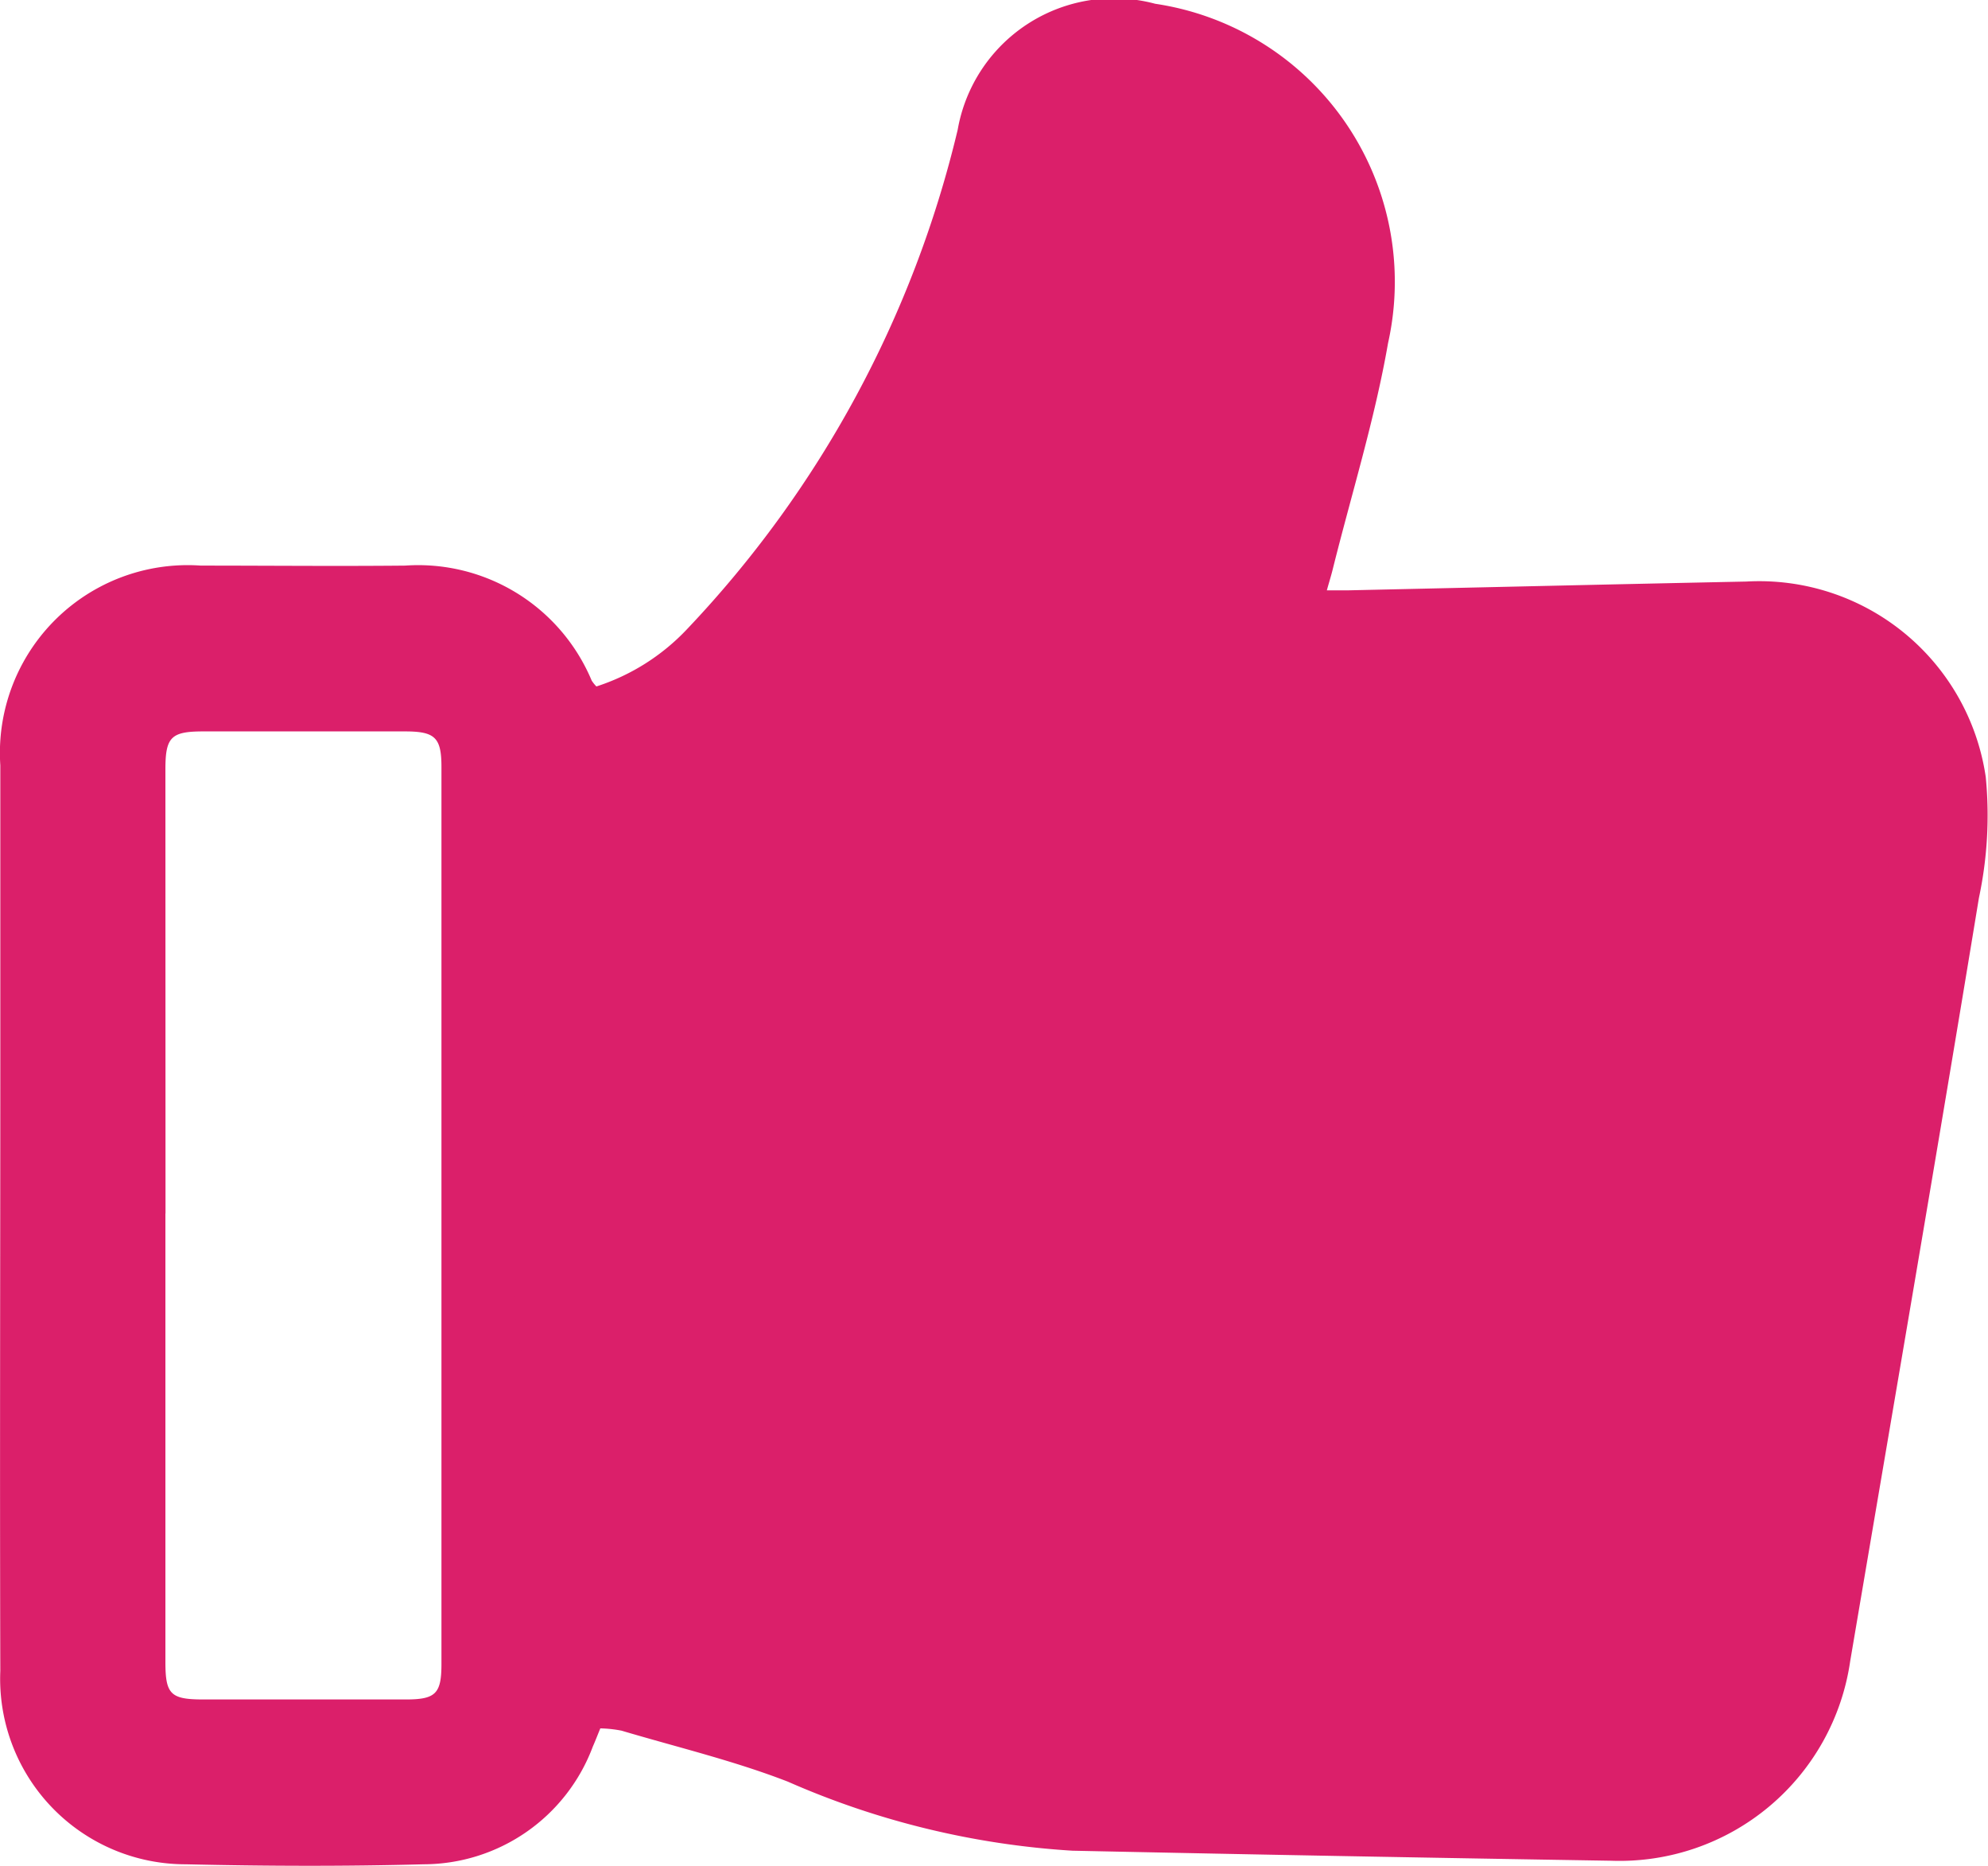
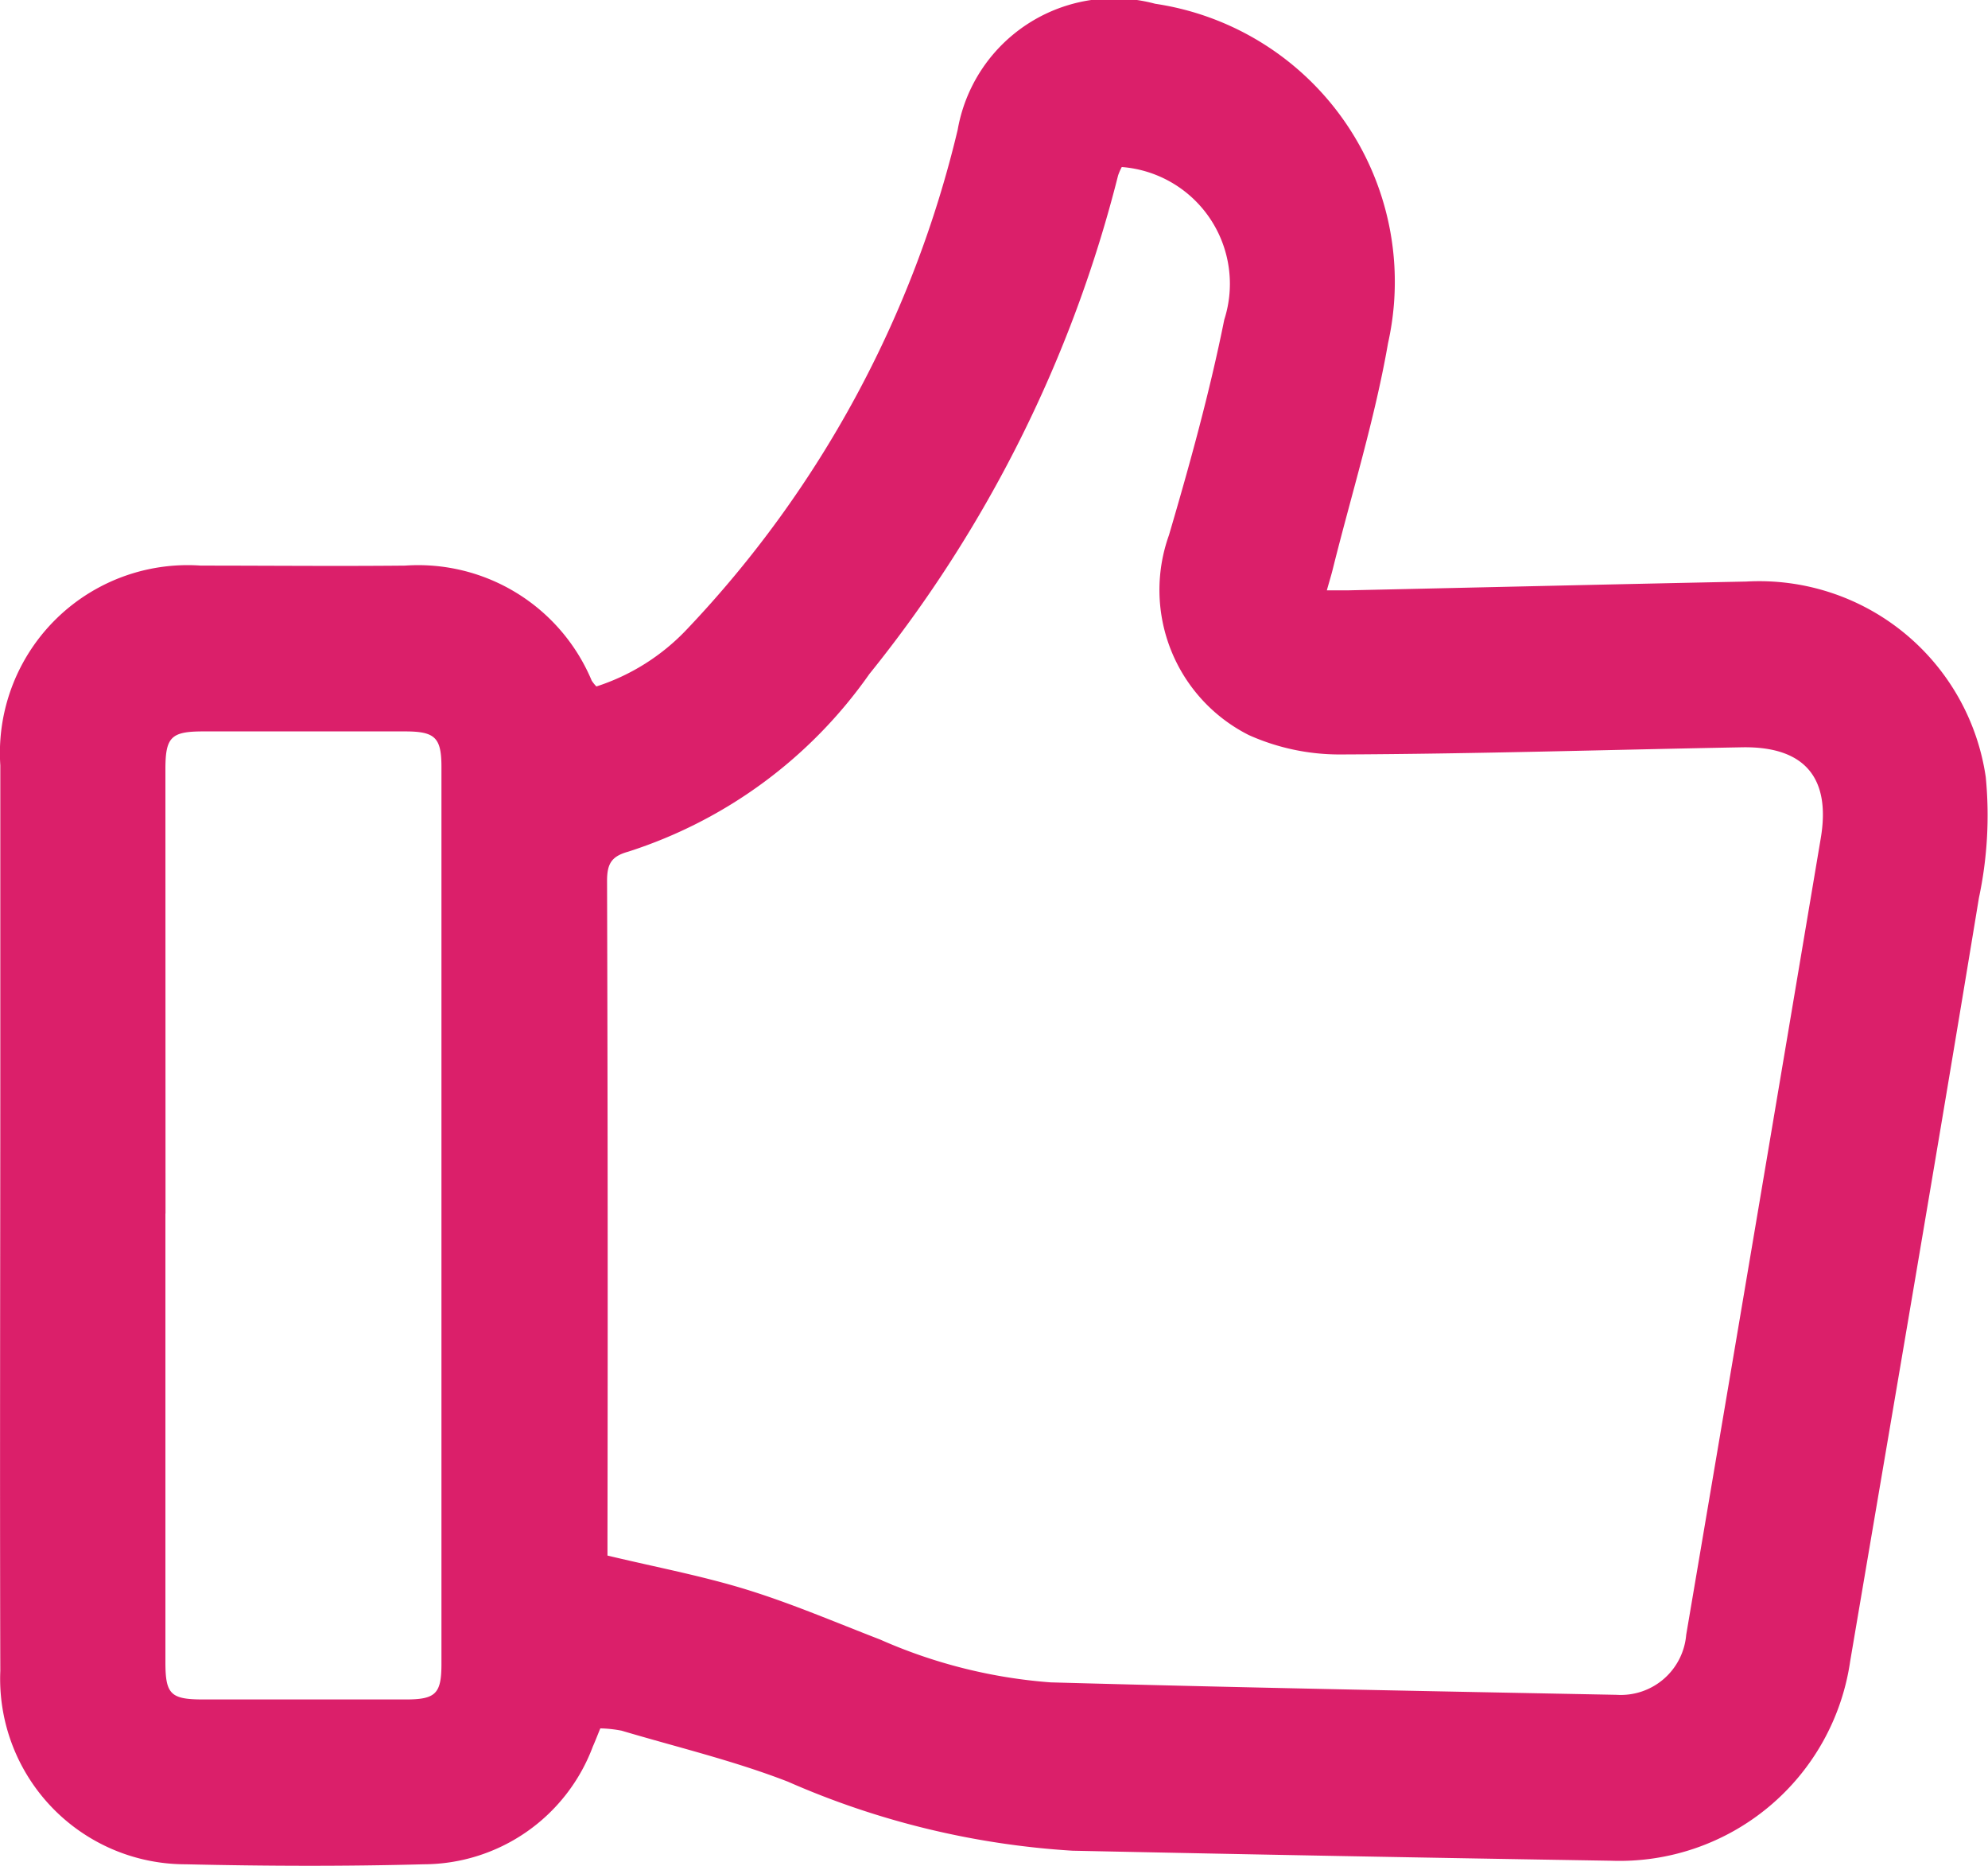
<svg xmlns="http://www.w3.org/2000/svg" width="38.04" height="35.693" viewBox="0 0 38.04 35.693">
  <g id="Ruim_96_" data-name="Ruim 96%" transform="translate(-300 -920.274)">
    <g id="Group_23012" data-name="Group 23012">
      <g id="Group_23010" data-name="Group 23010" transform="translate(300 920.274)">
        <g id="Group_21873" data-name="Group 21873" transform="translate(0 0)">
          <path id="Path_16536" data-name="Path 16536" d="M235.012,108.681c-.053.128-.095.239-.143.347a3.466,3.466,0,0,1-3.238,2.253c-1.516.041-3.035.035-4.552,0a3.548,3.548,0,0,1-3.548-3.7c-.011-3.894,0-7.789,0-11.683q0-2.82,0-5.64a3.593,3.593,0,0,1,3.838-3.821c1.3,0,2.605.013,3.908,0a3.6,3.6,0,0,1,3.57,2.2.715.715,0,0,0,.09.112,4.12,4.12,0,0,0,1.738-1.1A20.9,20.9,0,0,0,241.85,78.1a3.038,3.038,0,0,1,3.779-2.411,5.377,5.377,0,0,1,4.456,6.492c-.254,1.46-.7,2.887-1.059,4.329-.028.114-.064.227-.112.4.164,0,.291,0,.418,0,2.537-.056,5.074-.116,7.612-.168a4.38,4.38,0,0,1,4.578,3.74,7.584,7.584,0,0,1-.131,2.313c-.8,4.87-1.638,9.735-2.463,14.6a4.459,4.459,0,0,1-4.573,3.818q-5.155-.083-10.311-.192A15.938,15.938,0,0,1,238.6,109.7c-1.031-.4-2.118-.659-3.181-.975A2.374,2.374,0,0,0,235.012,108.681Zm9.978-29.869a1.1,1.1,0,0,0-.071.163,24.862,24.862,0,0,1-4.759,9.536,8.982,8.982,0,0,1-4.619,3.4c-.318.089-.4.233-.4.557q.019,6.284.008,12.568v.339c.923.221,1.806.387,2.659.65.869.268,1.709.629,2.559.957a9.867,9.867,0,0,0,3.263.819c3.61.1,7.221.168,10.832.238a1.255,1.255,0,0,0,1.328-1.147q1.294-7.616,2.574-15.234c.2-1.173-.319-1.766-1.505-1.745-2.564.047-5.128.127-7.692.137a4.246,4.246,0,0,1-1.744-.37,3.108,3.108,0,0,1-1.53-3.826c.4-1.361.779-2.732,1.058-4.121A2.241,2.241,0,0,0,244.989,78.812Zm-18.3,20.02q0,4.29,0,8.58c0,.619.1.716.729.716q1.933,0,3.867,0c.574,0,.686-.108.686-.679q0-8.58,0-17.159c0-.563-.122-.68-.691-.681q-1.933,0-3.867,0c-.616,0-.724.108-.724.726Q226.691,94.582,226.692,98.831Z" transform="translate(-223.525 -75.617)" fill="#db1f6a" />
        </g>
      </g>
-       <path id="Path_16639" data-name="Path 16639" d="M-16391.309-8013.521l5.98-6.426,2.737-7.062h.827l3.881,2.736-.445,6.172.445,1.973h6.744l3.818,1.4.7,3.945-1.272,7.126-1.718,7.763-6.617,1.336-7.062-.7-5.027-.955-3.881-1.527-.955-5.917.447-9.862Z" transform="translate(16703 8949)" fill="#db1f6a" />
    </g>
  </g>
</svg>